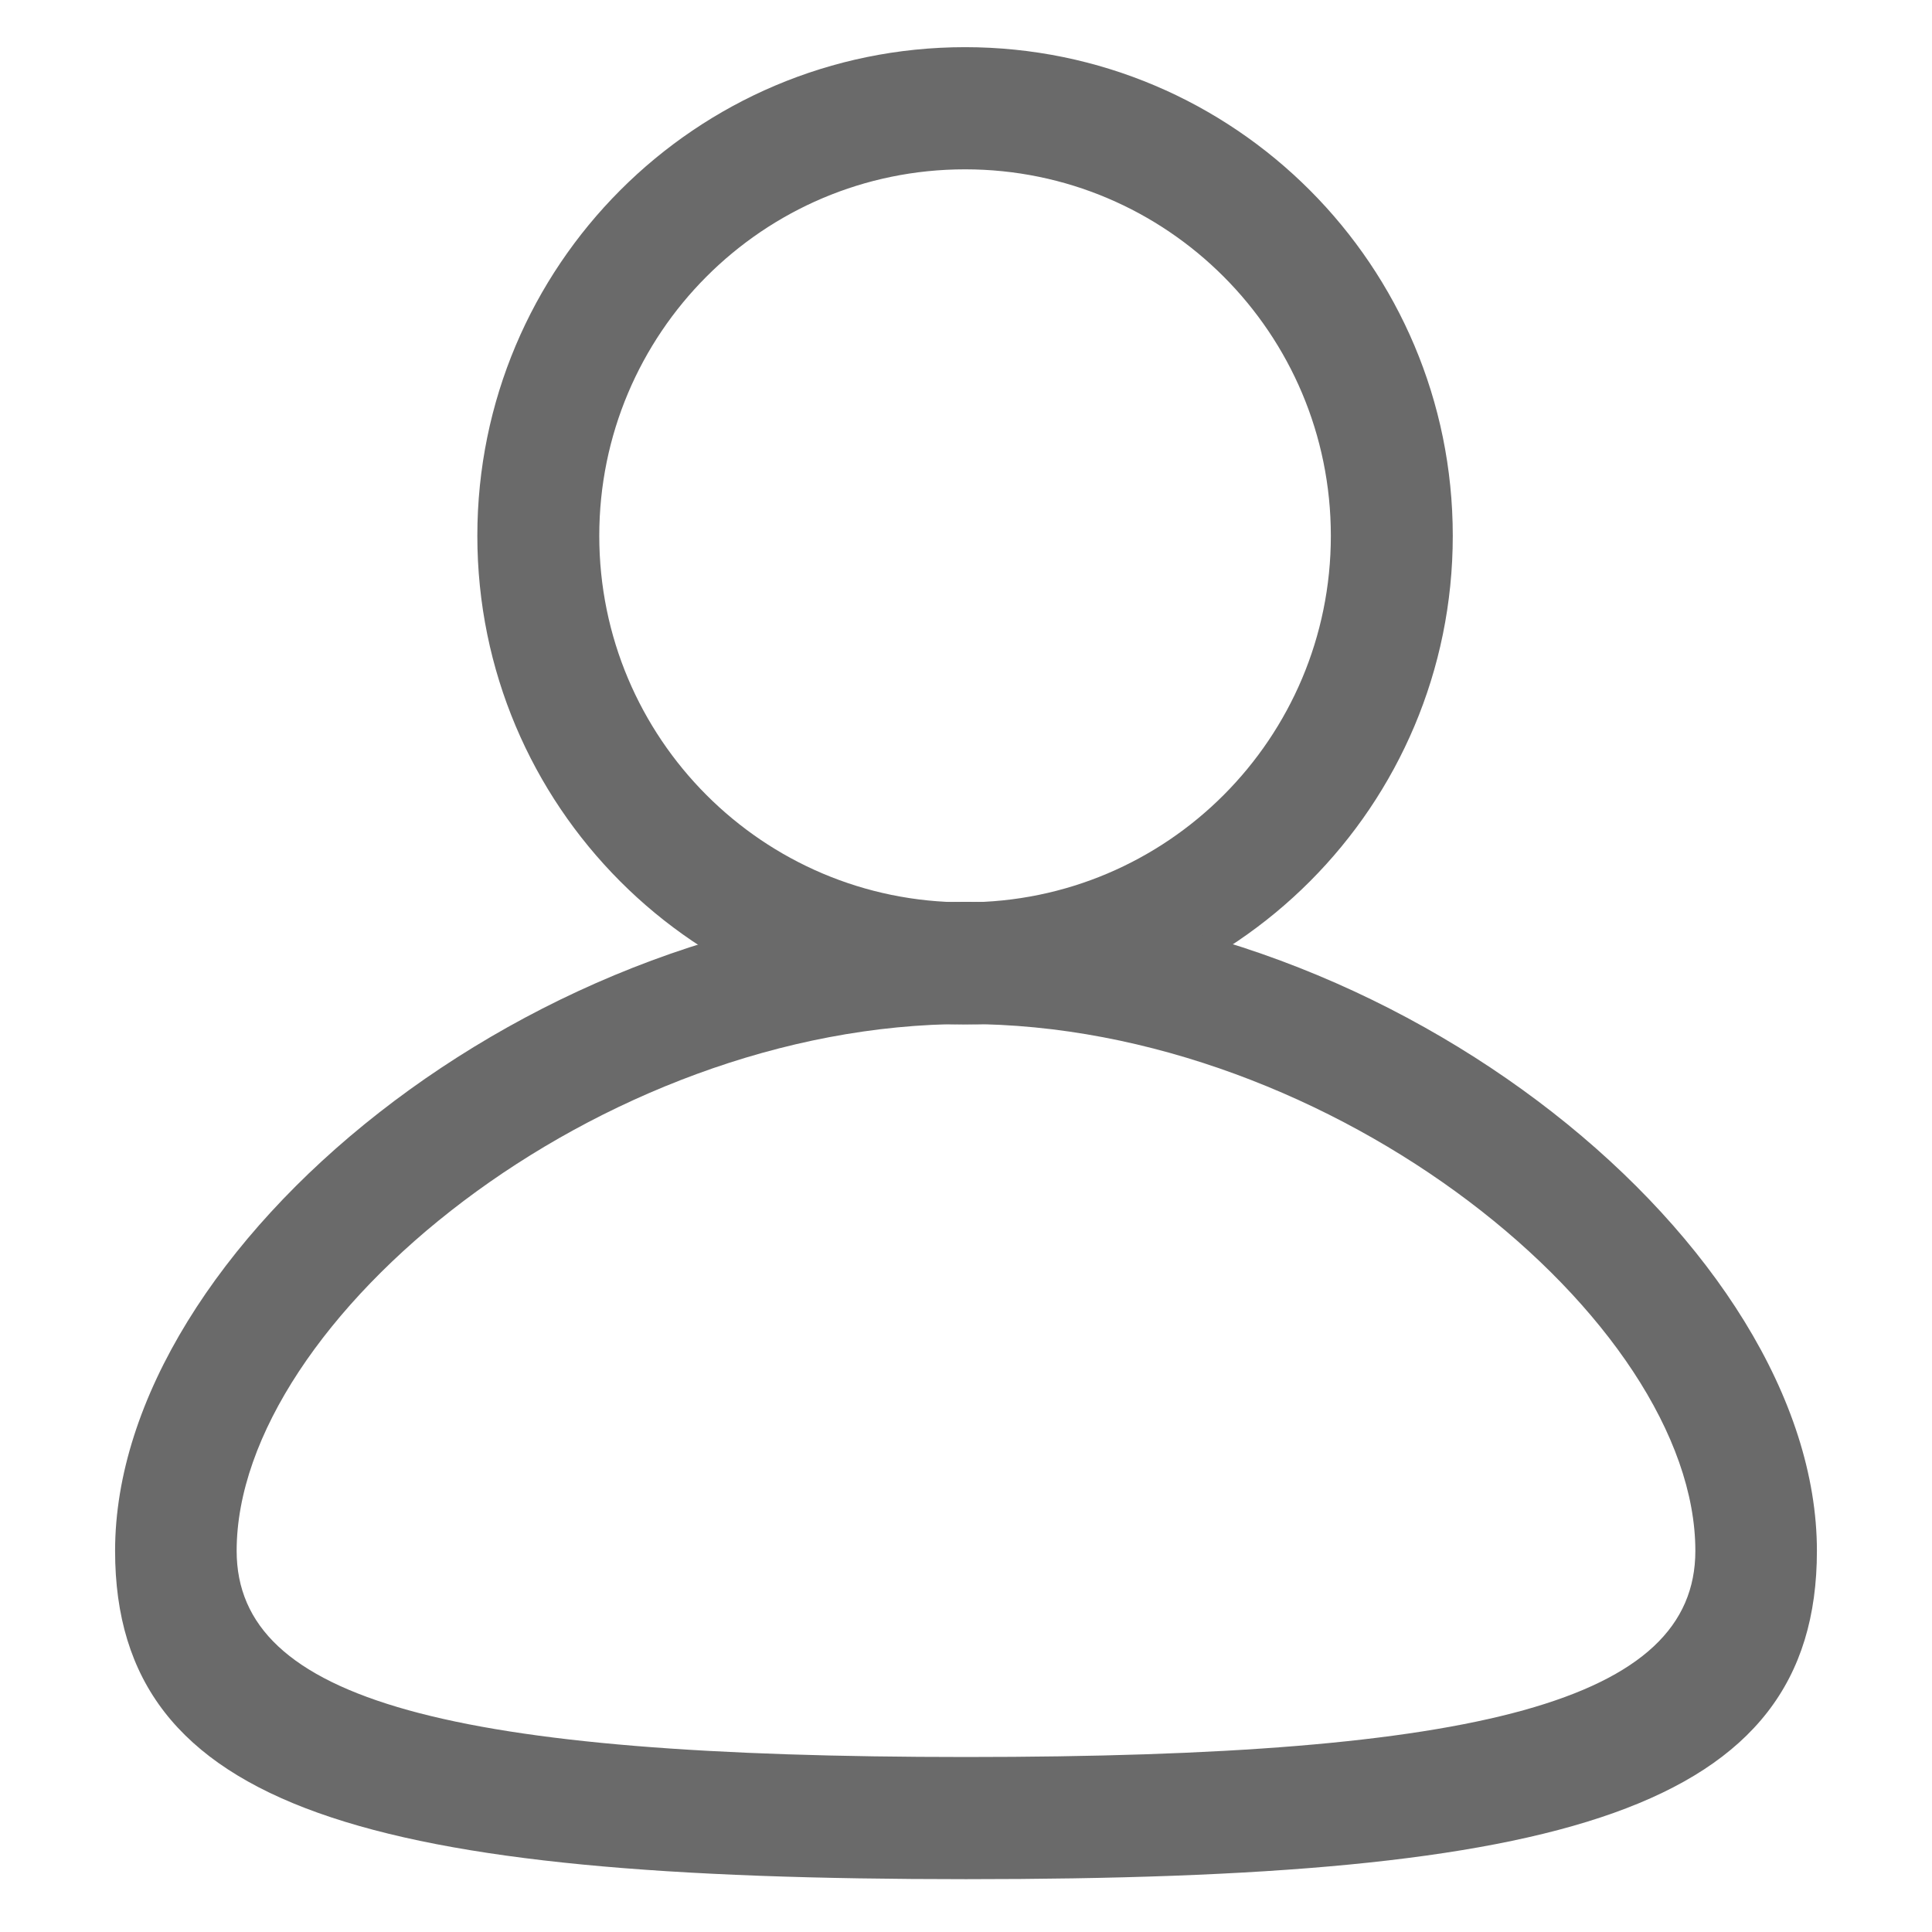
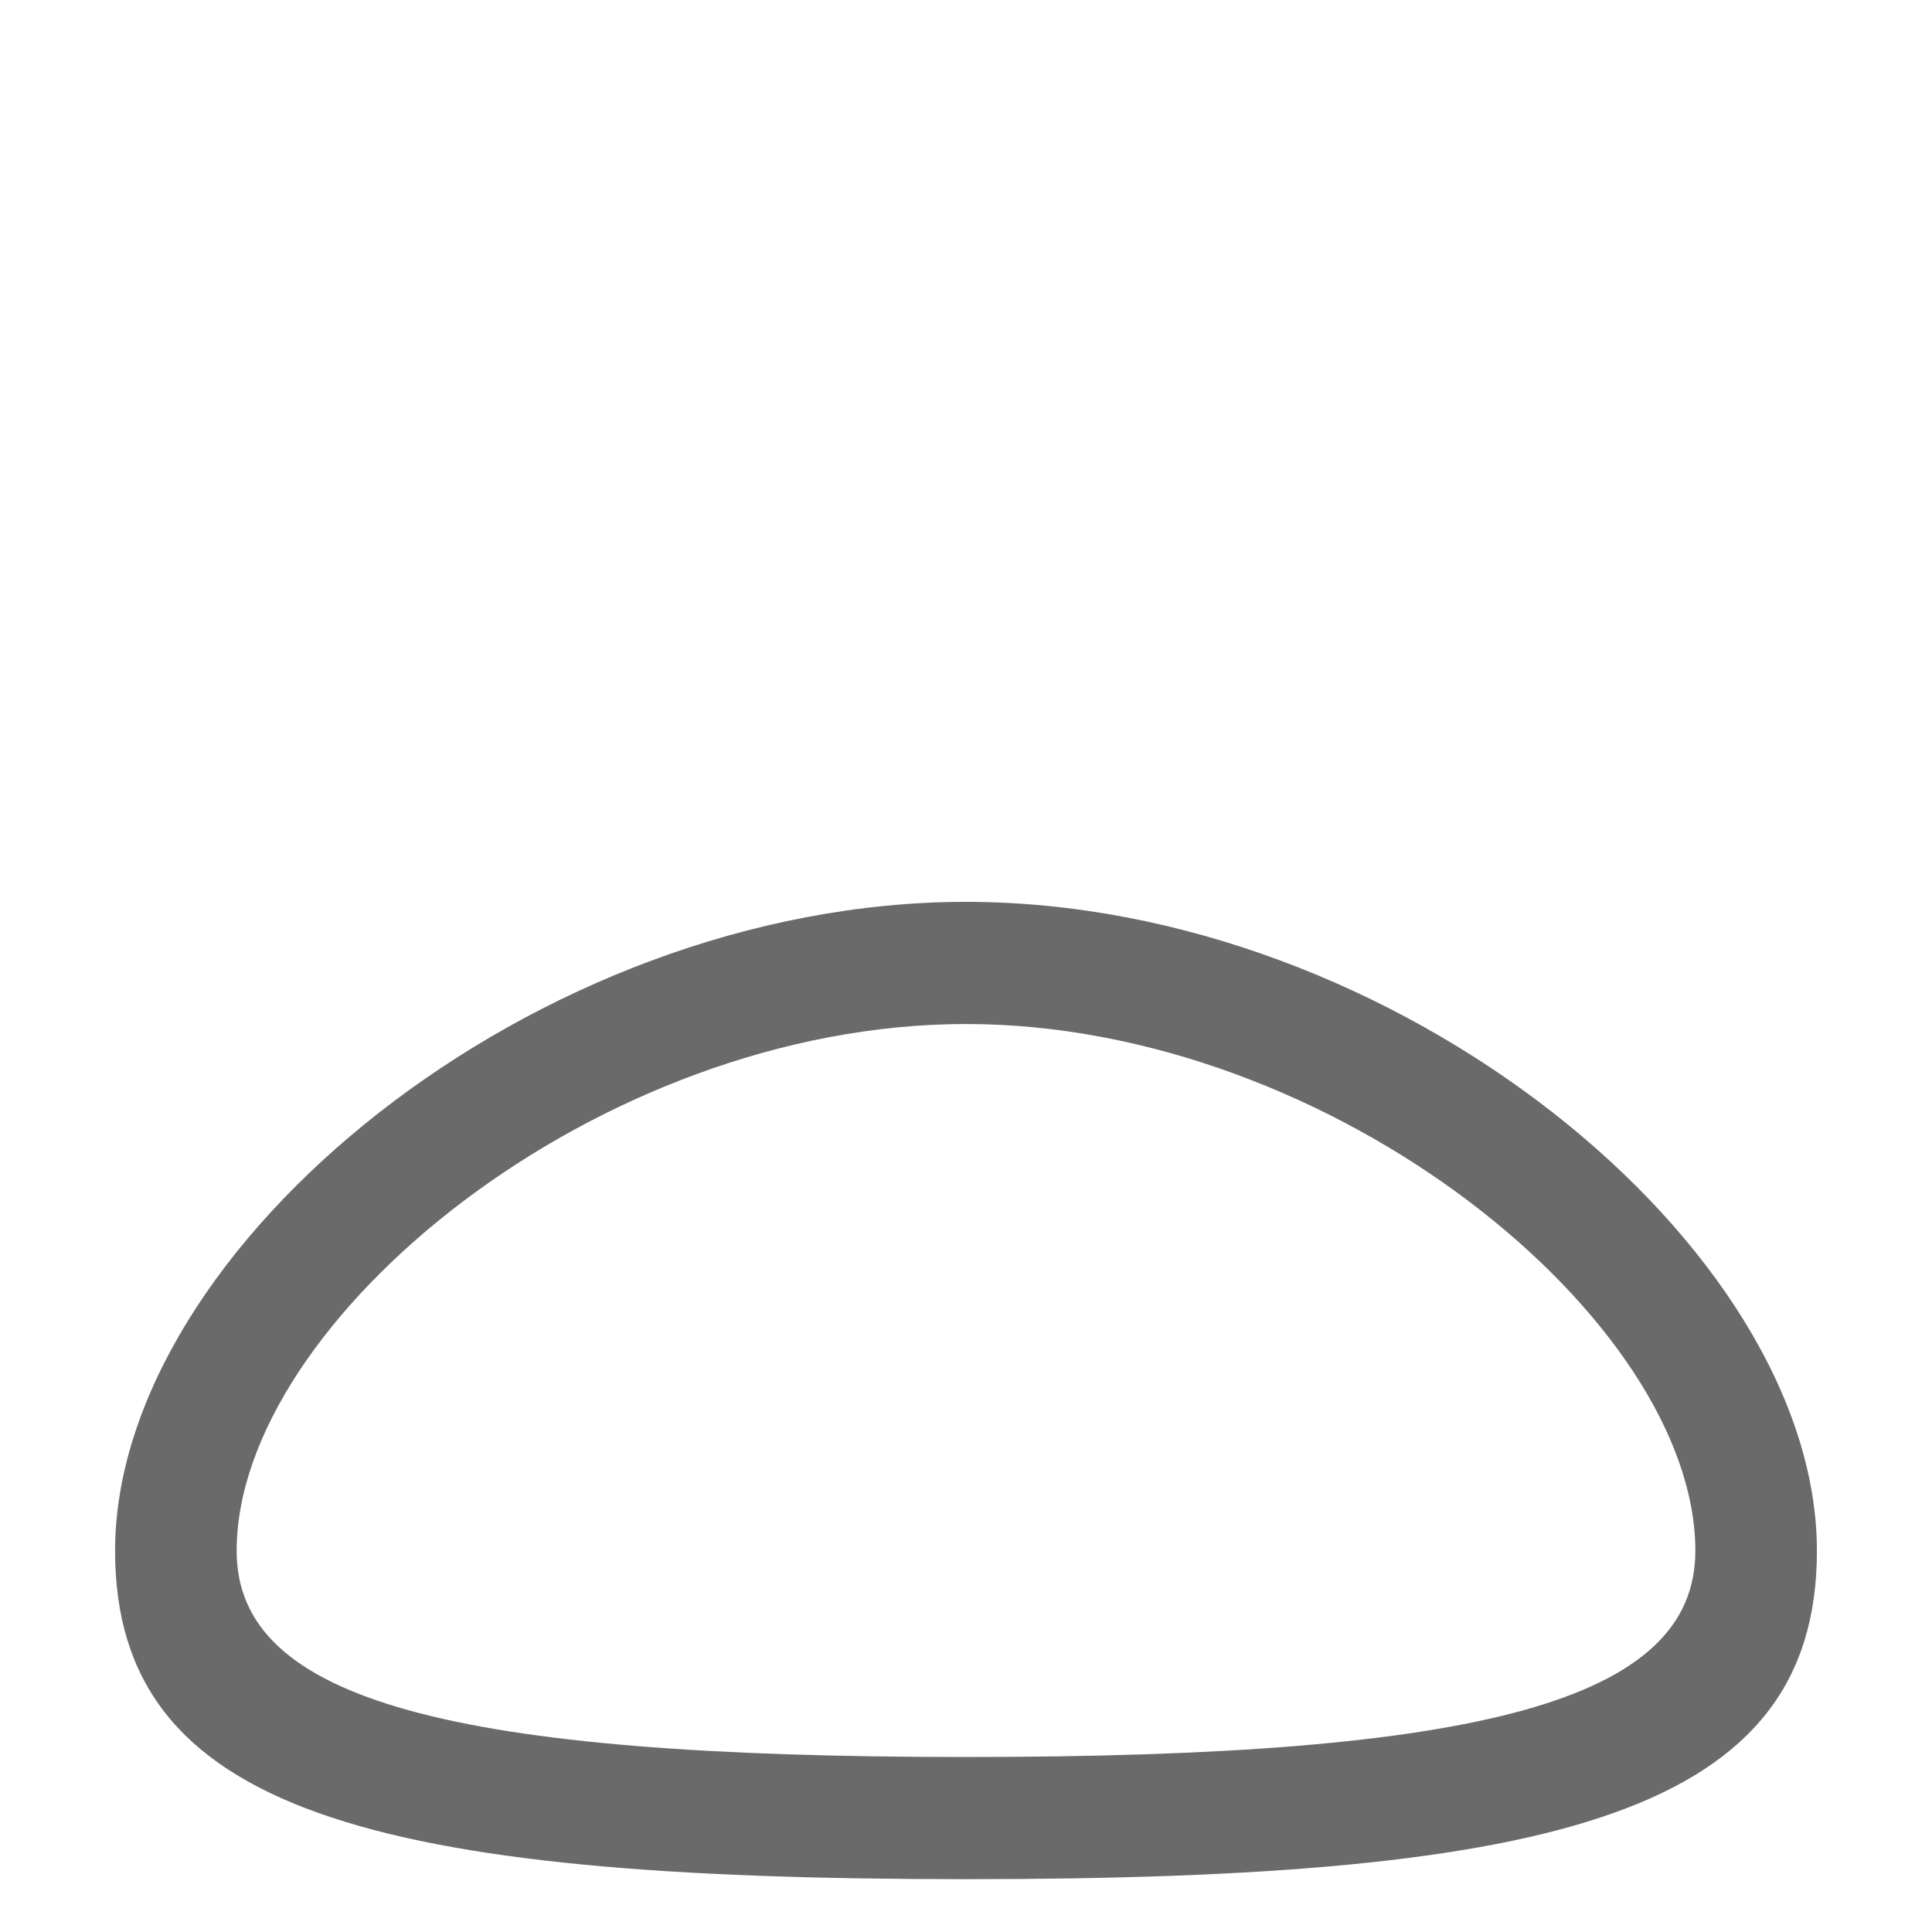
<svg xmlns="http://www.w3.org/2000/svg" t="1722323266667" class="icon" viewBox="0 0 1024 1024" version="1.1" p-id="2436">
-   <path d="M511.5 543C368.734 543 253 427.042 253 284S368.734 25 511.5 25C654.266 25 770 140.958 770 284S654.266 543 511.5 543z m0-64.75c107.074 0 193.875-86.969 193.875-194.25S618.575 89.75 511.5 89.75c-107.074 0-193.875 86.969-193.875 194.25s86.8 194.25 193.875 194.25z" fill="#6a6a6a" p-id="2437" />
  <path d="M512 996c-314.247 0-451-35.665-451-174.016C61 661.13 283.923 478 512 478s451 183.13 451 343.984C963 960.334 826.247 996 512 996z m0-64.75c272.641 0 386.571-29.713 386.571-109.266 0-121.889-191.535-279.234-386.571-279.234-195.036 0-386.571 157.345-386.571 279.234 0 79.553 113.93 109.266 386.571 109.266z" fill="#6a6a6a" p-id="2438" />
</svg>